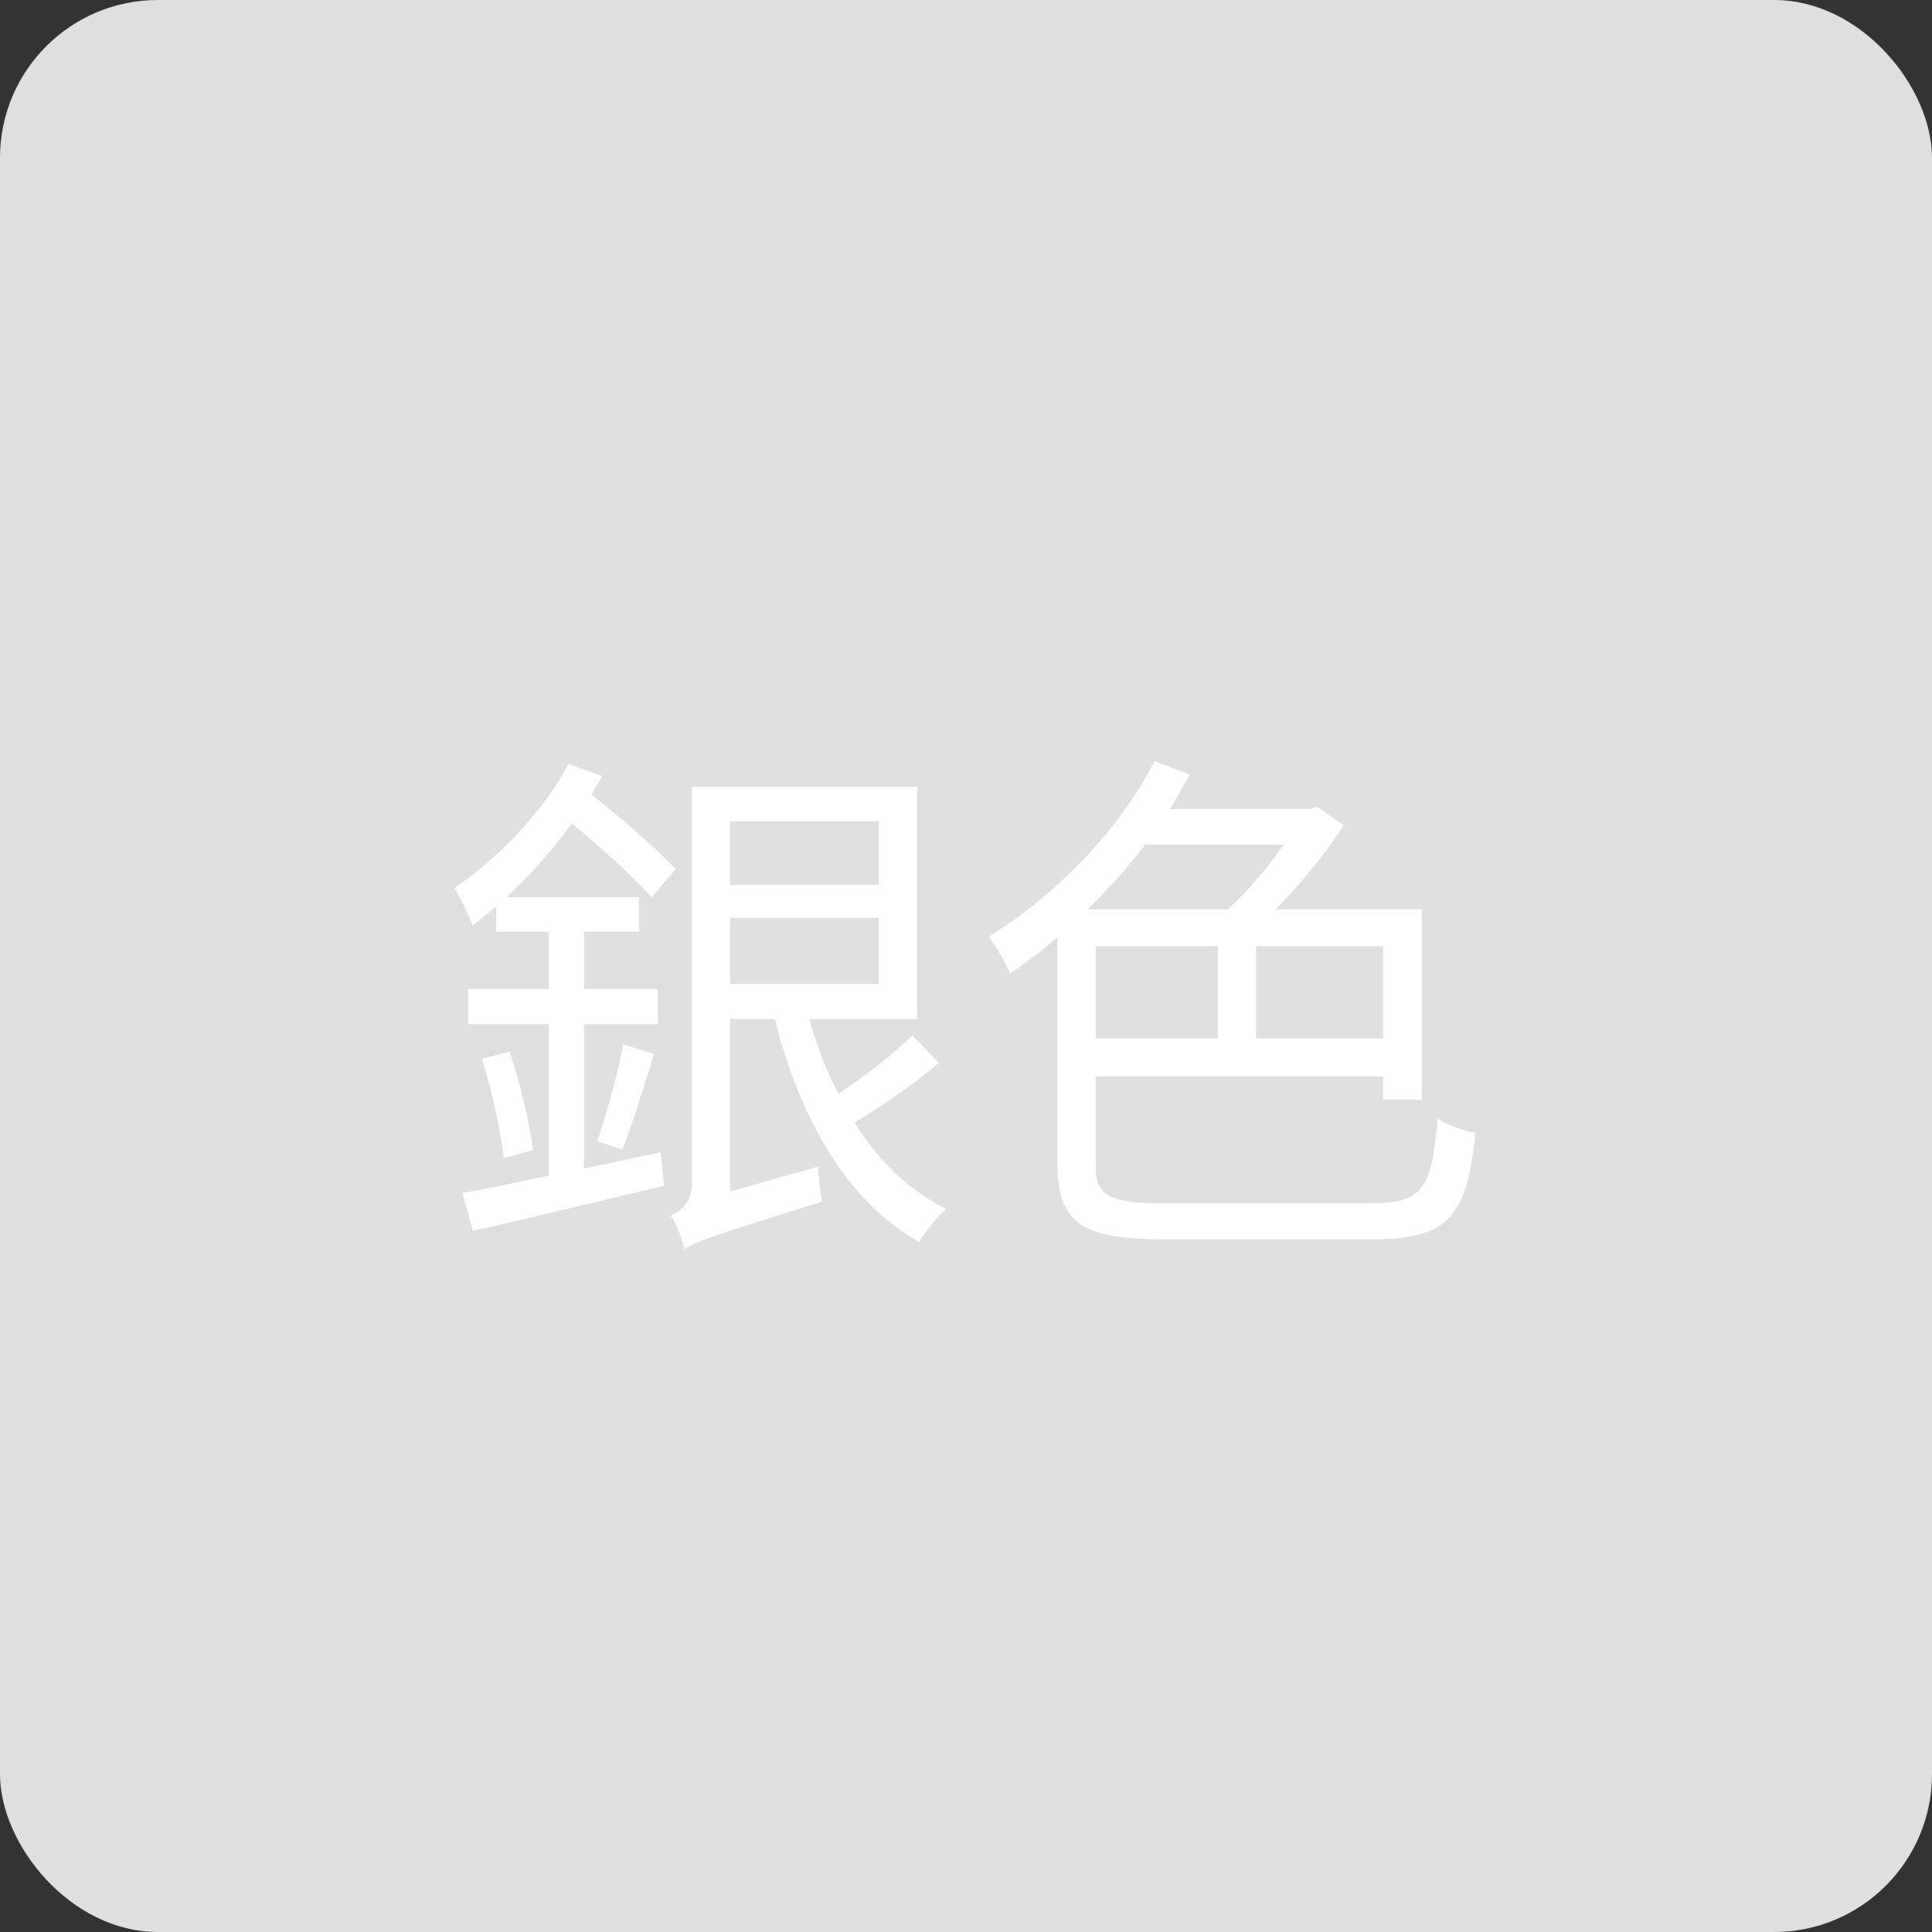
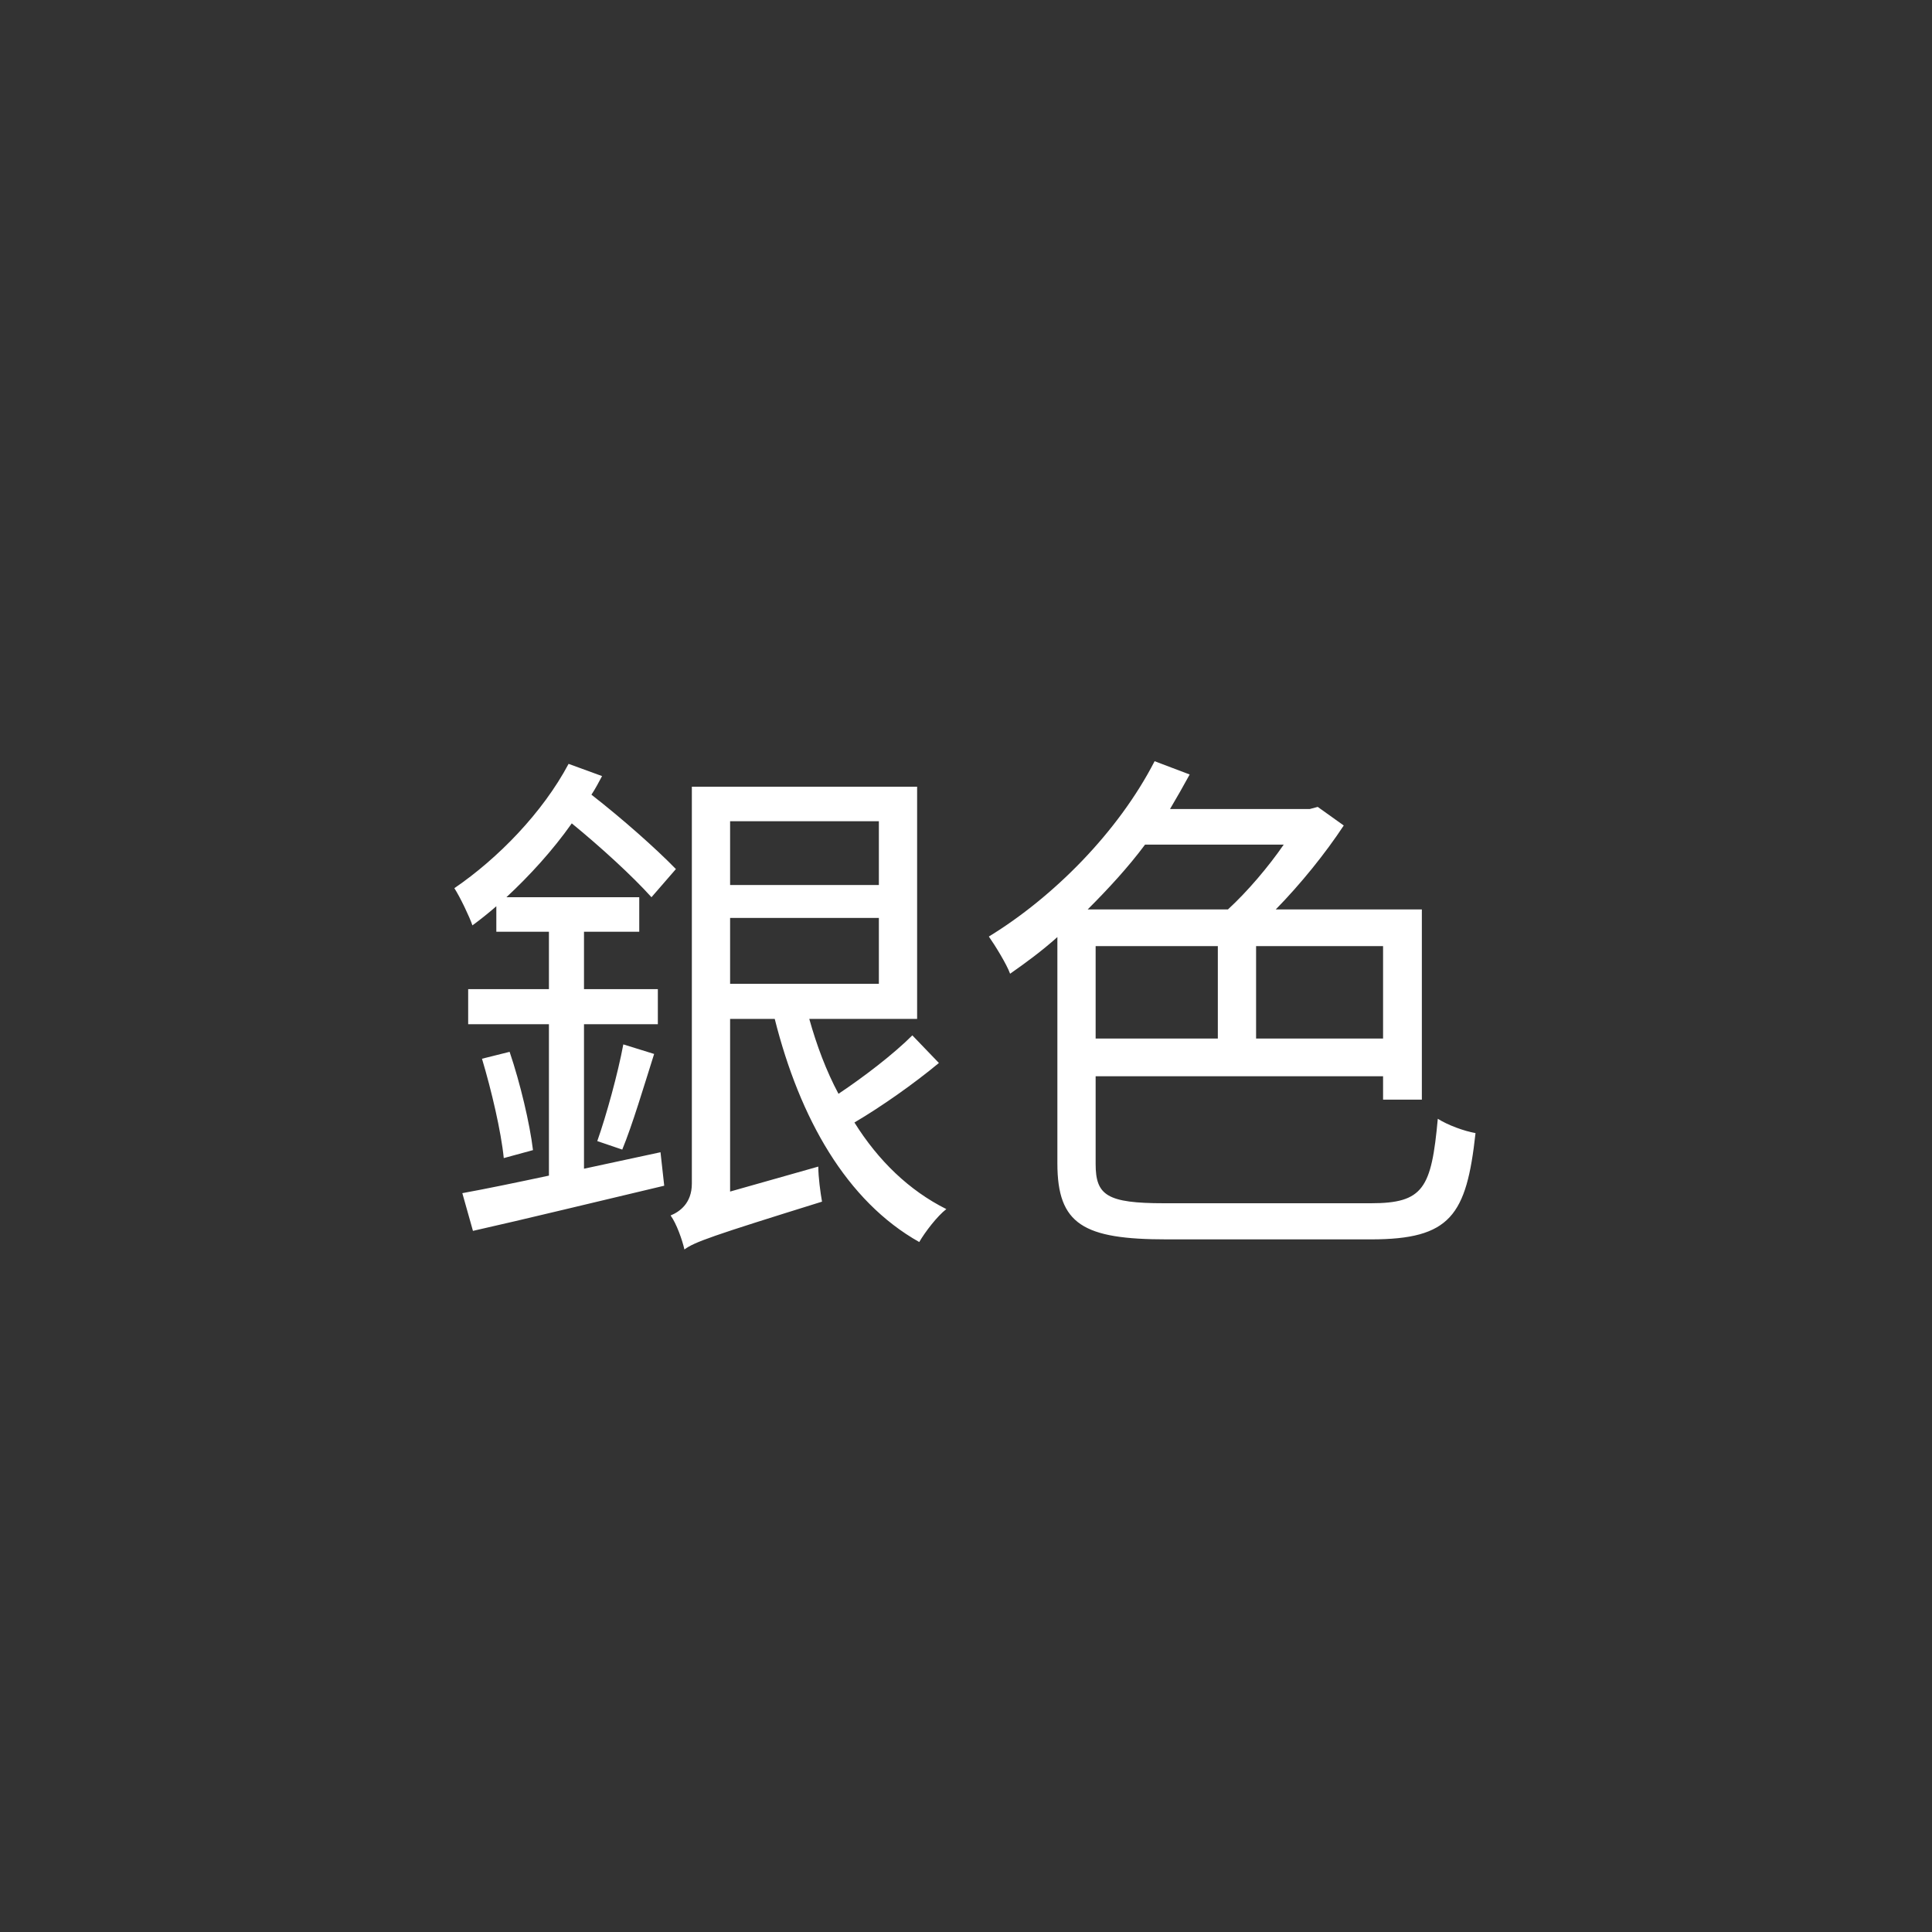
<svg xmlns="http://www.w3.org/2000/svg" width="40" height="40" viewBox="0 0 40 40" fill="none">
  <rect x="0" y="0" width="40" height="40" fill="#333333" stroke="none" />
-   <rect width="40" height="40" rx="3.269" fill="#DFDFDF" />
  <path d="M12.091 24.197V21.205H13.62V20.479H12.091V19.291H13.235V18.576H10.485C10.969 18.125 11.442 17.608 11.838 17.047C12.443 17.542 13.092 18.136 13.488 18.576L13.994 17.993C13.576 17.564 12.894 16.959 12.245 16.453C12.333 16.321 12.399 16.189 12.465 16.068L11.772 15.815C11.233 16.827 10.309 17.773 9.407 18.389C9.528 18.576 9.726 18.994 9.781 19.159C9.946 19.038 10.111 18.906 10.276 18.763V19.291H11.365V20.479H9.693V21.205H11.365V24.34C10.694 24.483 10.056 24.615 9.572 24.703L9.792 25.484C10.87 25.242 12.355 24.879 13.752 24.549L13.675 23.856L12.091 24.197ZM9.979 21.92C10.177 22.58 10.375 23.427 10.43 23.977L11.035 23.812C10.969 23.262 10.771 22.426 10.551 21.777L9.979 21.92ZM12.883 23.801C13.092 23.295 13.334 22.481 13.543 21.821L12.905 21.623C12.795 22.217 12.553 23.097 12.366 23.625L12.883 23.801ZM15.116 19.005H18.196V20.369H15.116V19.005ZM18.196 17.003V18.323H15.116V17.003H18.196ZM18.889 21.436C18.504 21.821 17.888 22.294 17.36 22.646C17.107 22.173 16.909 21.645 16.755 21.095H18.988V16.288H14.324V24.505C14.324 24.912 14.071 25.088 13.884 25.165C14.005 25.33 14.126 25.671 14.17 25.869C14.379 25.715 14.72 25.594 17.019 24.879C16.986 24.692 16.942 24.373 16.942 24.153L15.116 24.67V21.095H16.04C16.557 23.152 17.525 24.868 19.032 25.715C19.153 25.506 19.406 25.176 19.593 25.033C18.823 24.648 18.185 24.032 17.69 23.24C18.251 22.91 18.922 22.437 19.439 22.008L18.889 21.436ZM26.578 17.487C26.259 17.949 25.83 18.455 25.423 18.829H22.519C22.937 18.411 23.355 17.96 23.707 17.487H26.578ZM28.635 21.502H26.006V19.588H28.635V21.502ZM22.684 19.588H25.214V21.502H22.684V19.588ZM24.103 24.912C22.915 24.912 22.684 24.747 22.684 24.098V22.283H28.635V22.767H29.438V18.829H26.413C26.93 18.301 27.436 17.674 27.821 17.091L27.282 16.706L27.117 16.75H24.224C24.367 16.508 24.499 16.277 24.631 16.035L23.905 15.76C23.146 17.234 21.804 18.576 20.473 19.39C20.605 19.577 20.847 19.973 20.913 20.16C21.243 19.929 21.573 19.687 21.892 19.401V24.087C21.892 25.352 22.431 25.66 24.158 25.66H28.382C30.032 25.66 30.362 25.165 30.549 23.46C30.307 23.416 29.977 23.295 29.768 23.163C29.636 24.604 29.471 24.912 28.382 24.912H24.103Z" fill="white" />
</svg>